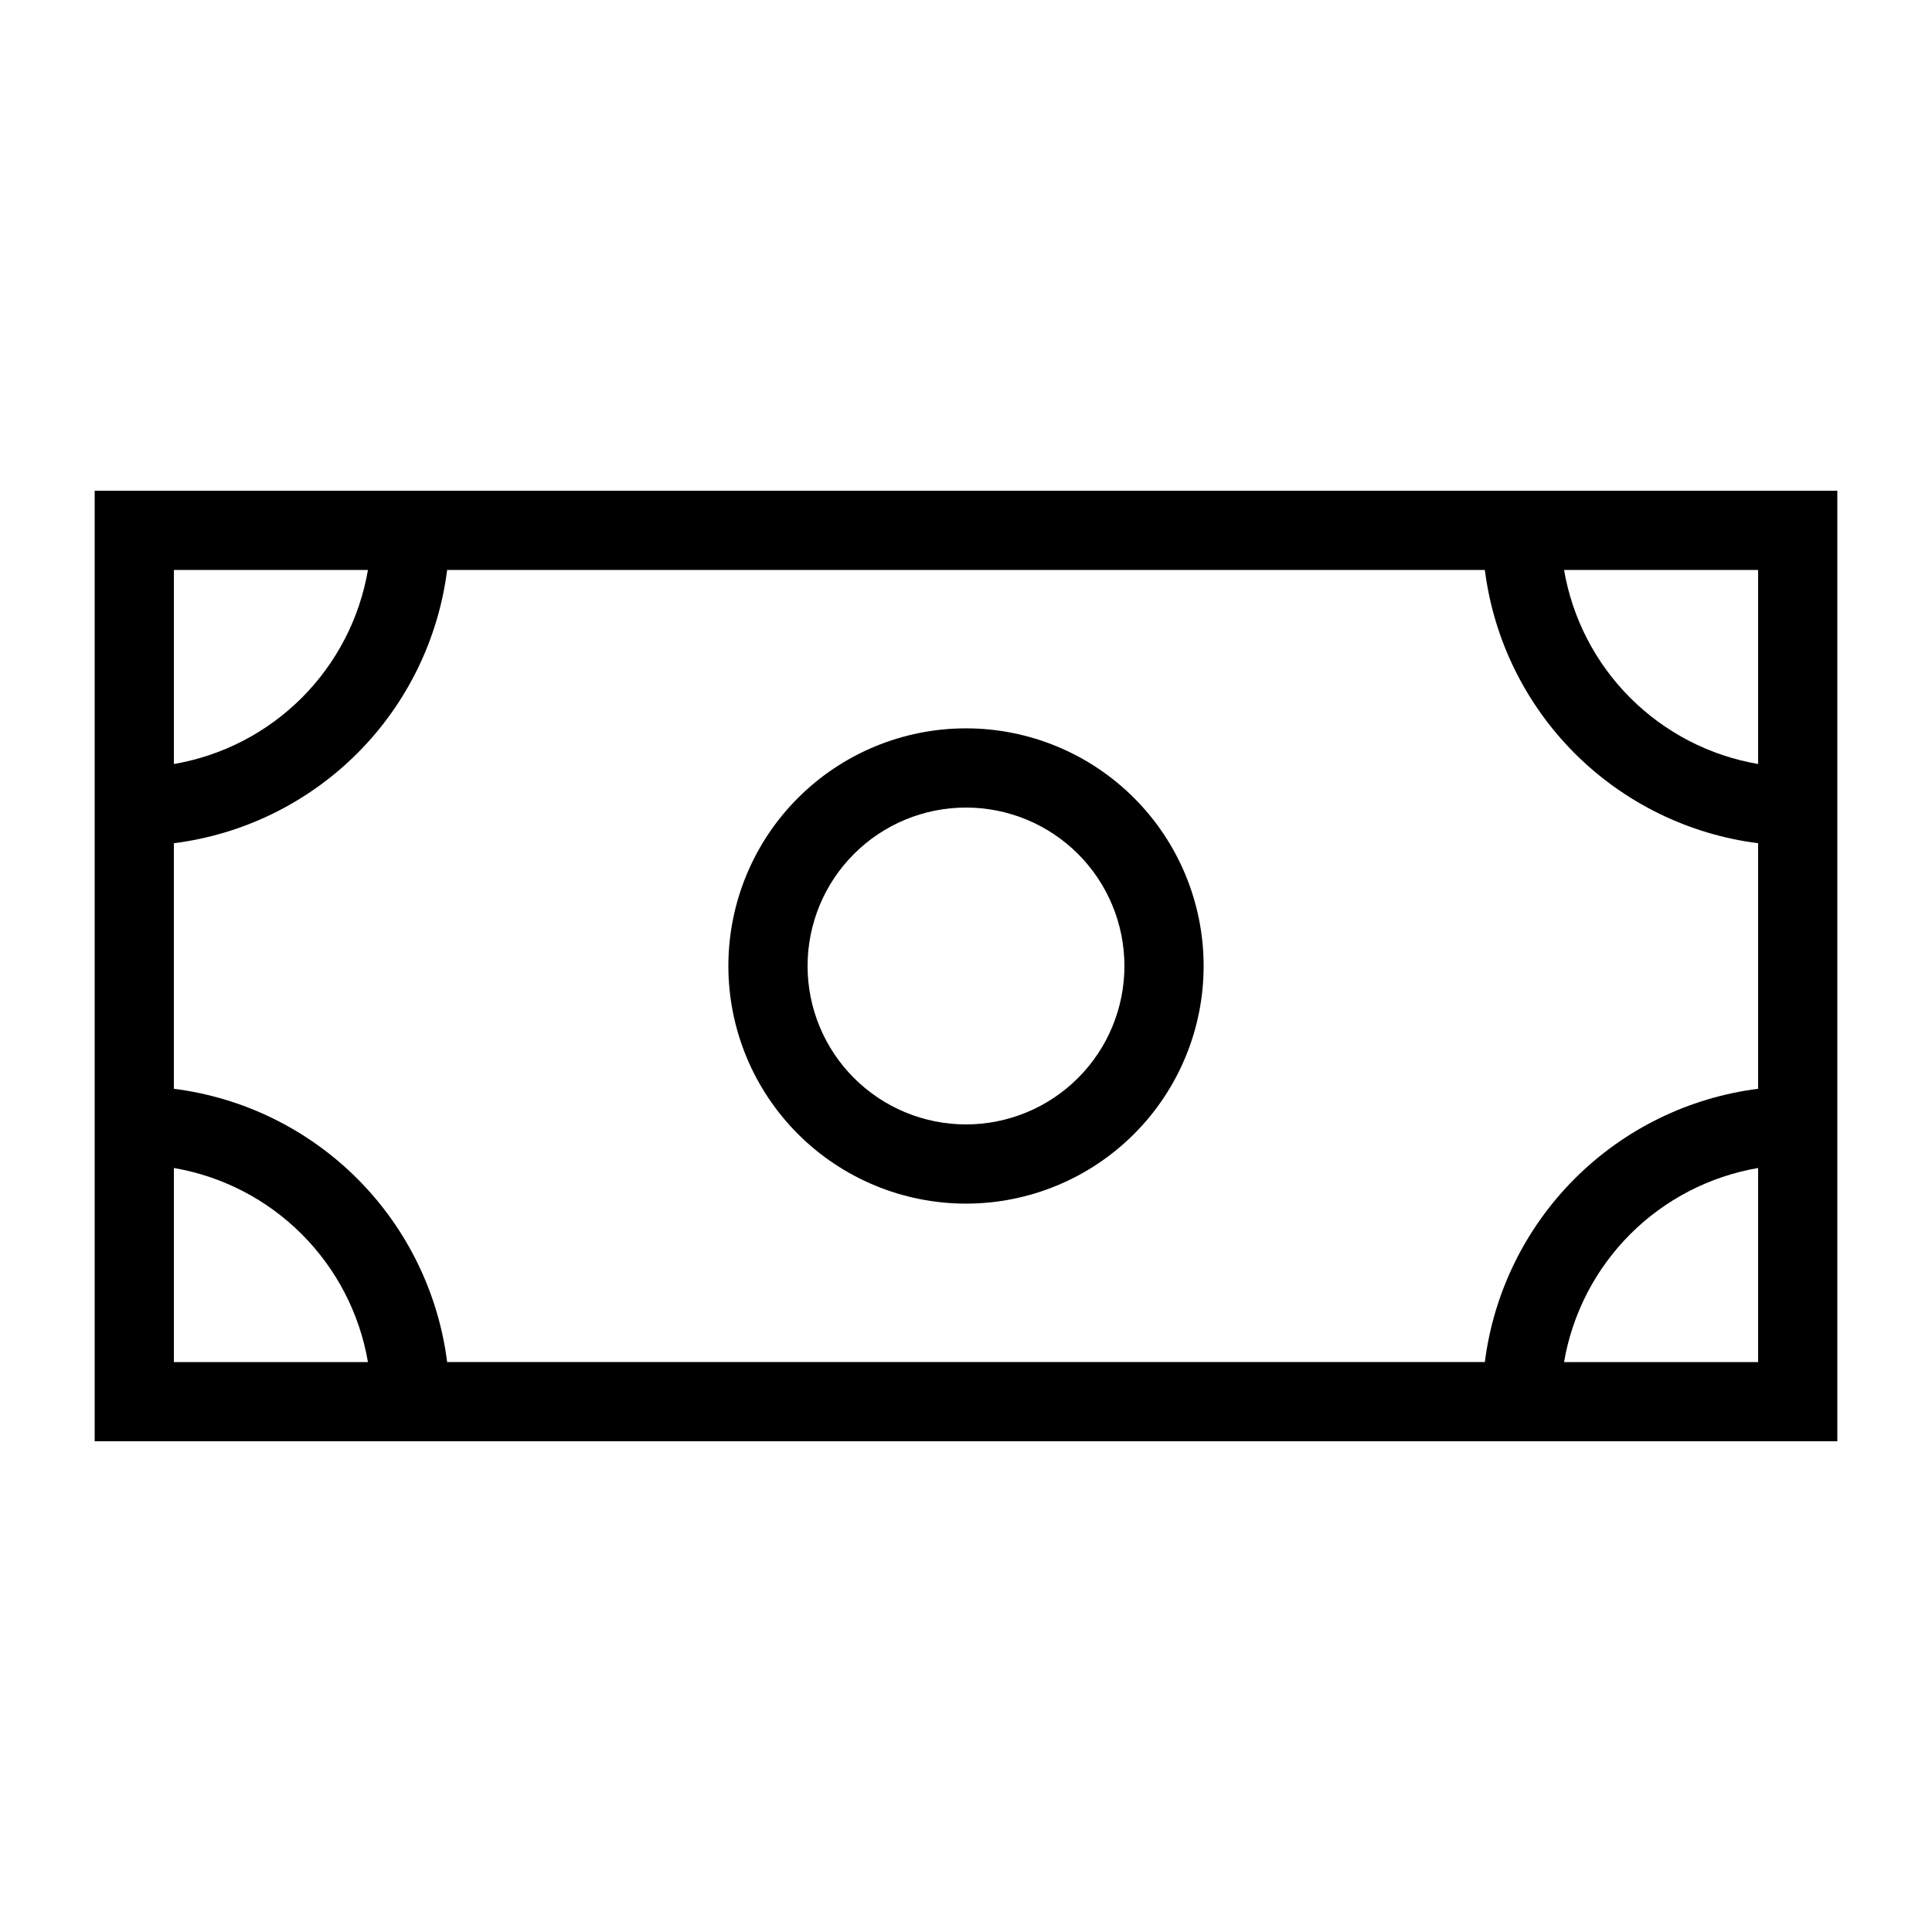
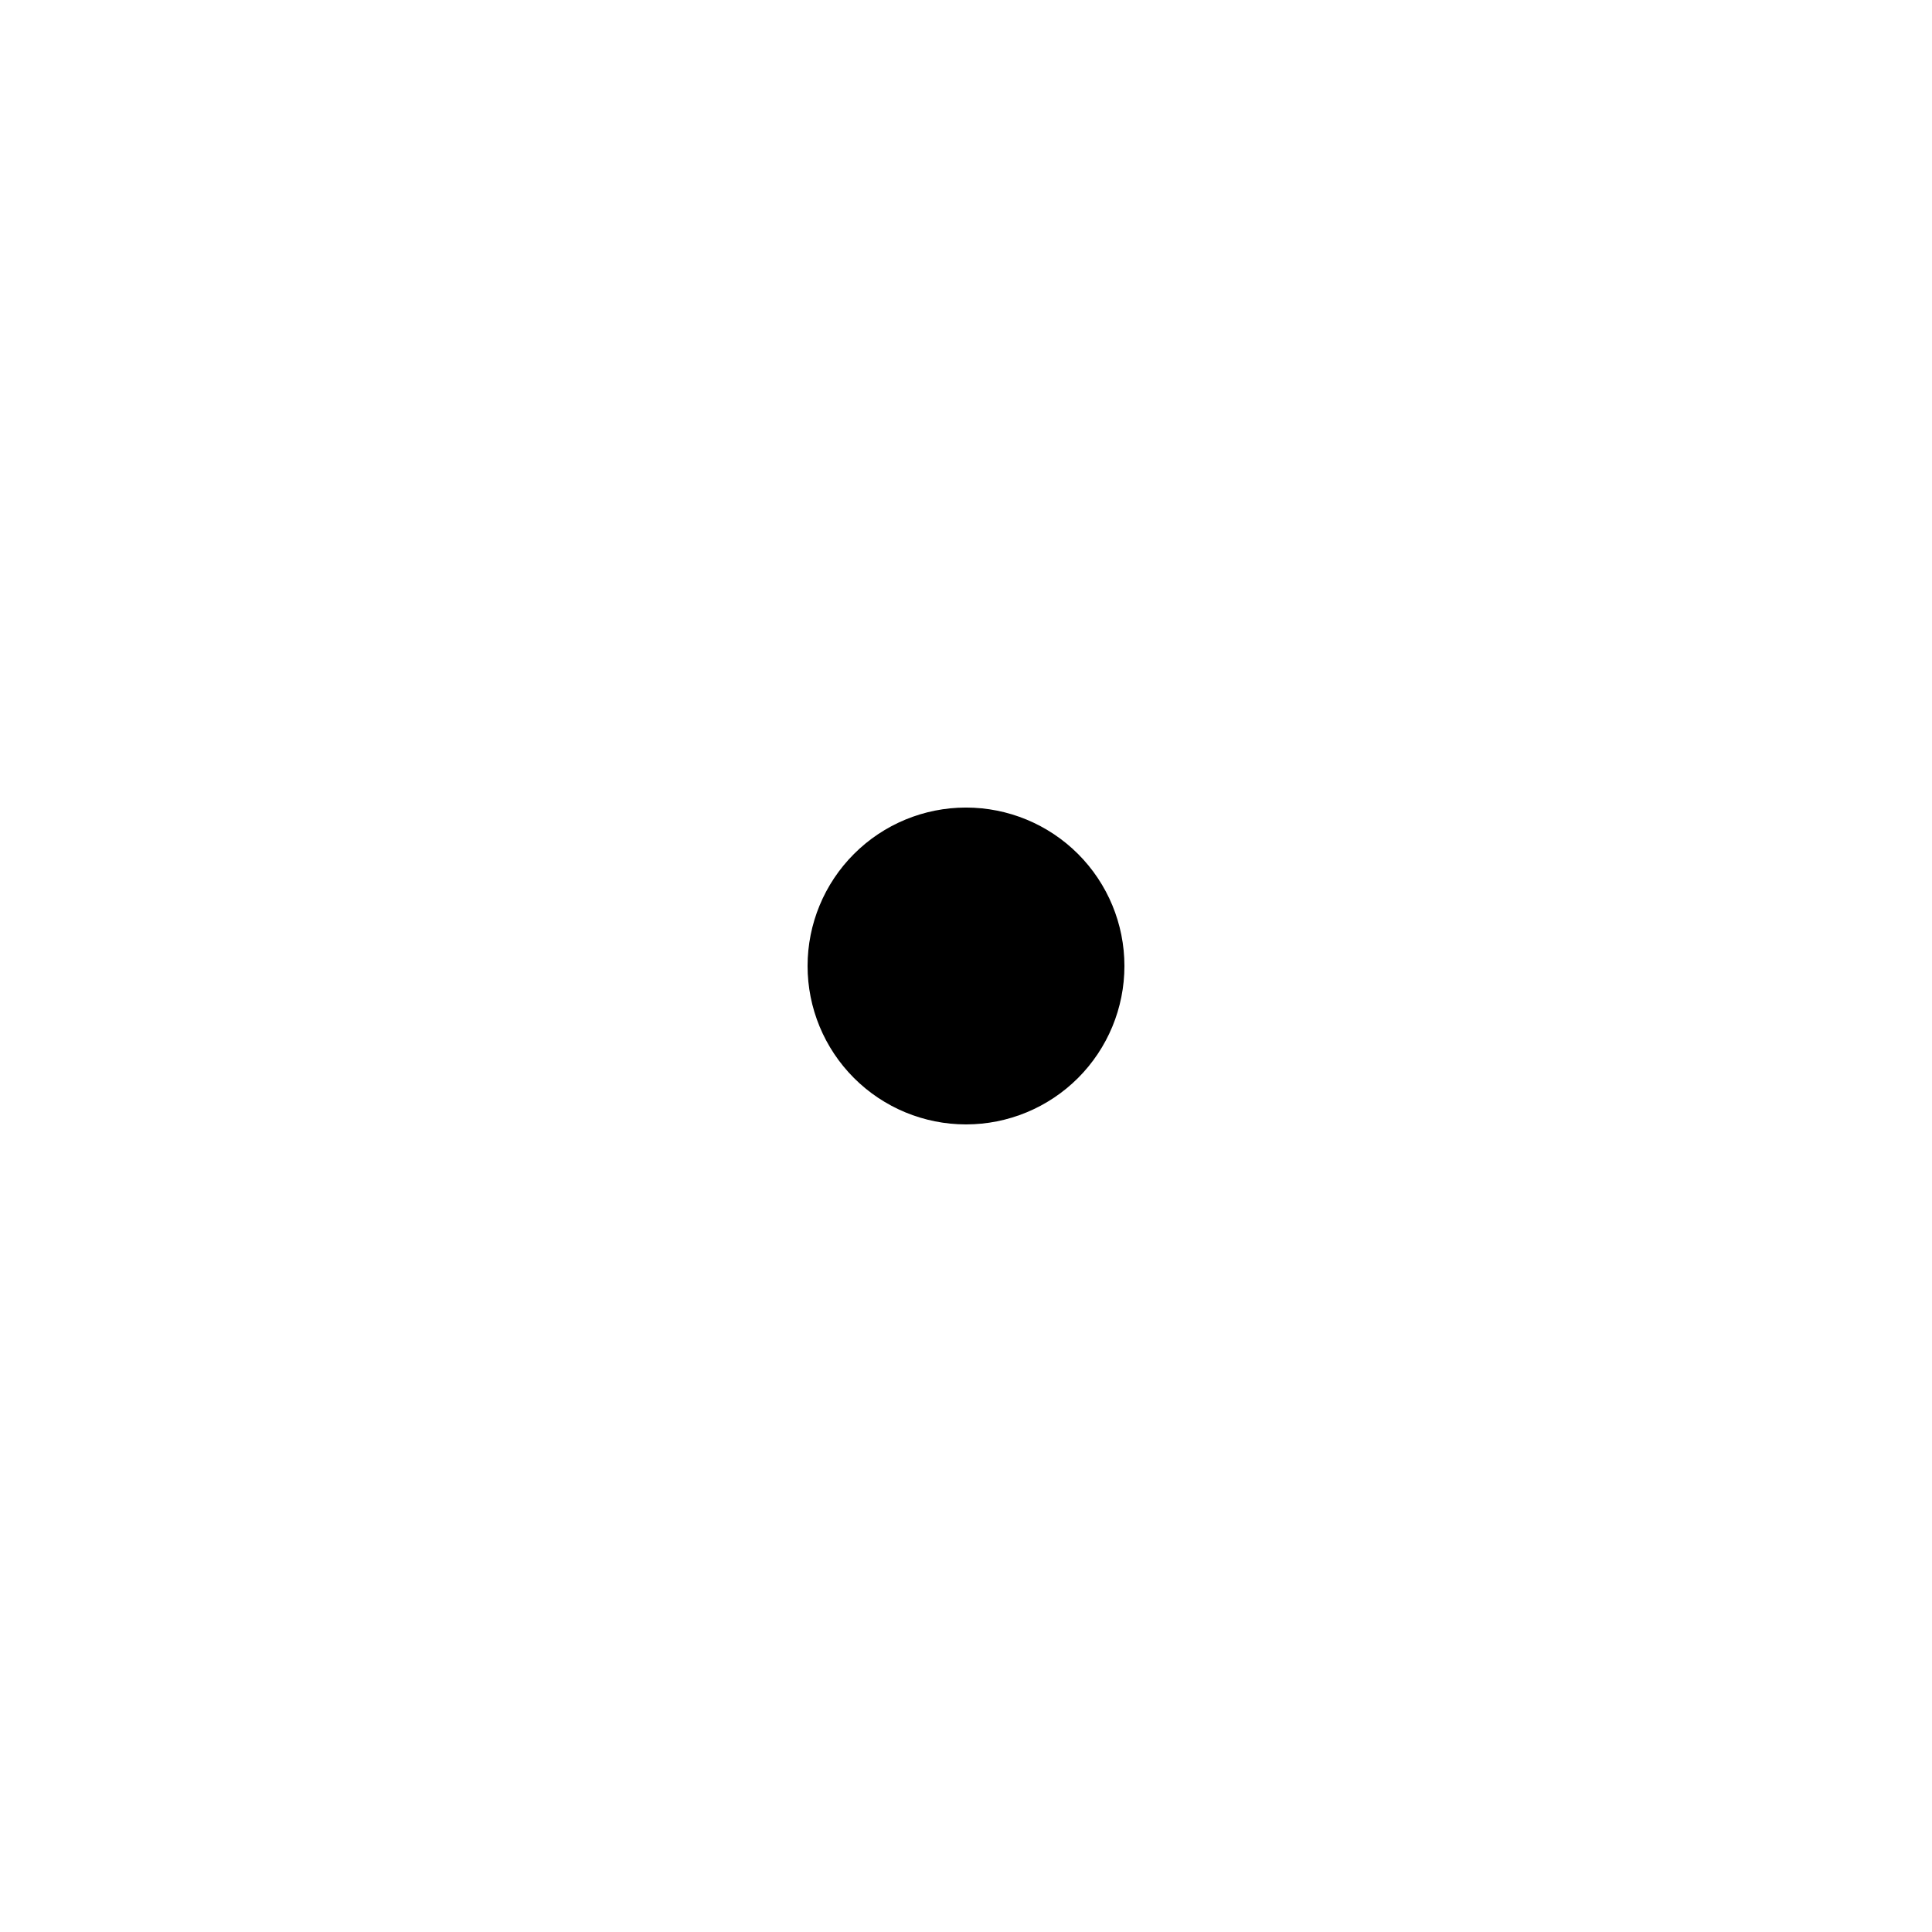
<svg xmlns="http://www.w3.org/2000/svg" fill="#000000" width="800px" height="800px" version="1.1" viewBox="144 144 512 512">
  <g>
-     <path d="m169.09 274.05v251.9h461.82v-251.9zm440.83 72.422c-12.836-2.199-24.68-8.328-33.891-17.539-9.211-9.211-15.336-21.051-17.539-33.891h51.43zm0 20.992v65.074c-18.395 2.332-35.492 10.711-48.602 23.82-13.109 13.113-21.488 30.211-23.82 48.602h-275c-2.328-18.391-10.711-35.488-23.82-48.602-13.109-13.109-30.207-21.488-48.602-23.82v-65.074c18.395-2.332 35.492-10.711 48.602-23.82 13.109-13.109 21.492-30.207 23.82-48.602h275c2.332 18.395 10.711 35.492 23.82 48.602s30.207 21.488 48.602 23.82zm-368.41-72.422c-2.199 12.84-8.328 24.68-17.539 33.891-9.211 9.211-21.051 15.34-33.891 17.539v-51.43zm-51.43 158.49c12.84 2.203 24.68 8.328 33.891 17.539 9.211 9.211 15.34 21.055 17.539 33.891h-51.43zm368.41 51.43c2.203-12.836 8.328-24.68 17.539-33.891 9.211-9.211 21.055-15.336 33.891-17.539v51.43z" />
-     <path d="m400 337.02c-16.703 0-32.723 6.633-44.531 18.445-11.812 11.809-18.445 27.828-18.445 44.531 0 16.699 6.633 32.719 18.445 44.531 11.809 11.809 27.828 18.445 44.531 18.445 16.699 0 32.719-6.637 44.531-18.445 11.809-11.812 18.445-27.832 18.445-44.531 0-16.703-6.637-32.723-18.445-44.531-11.812-11.812-27.832-18.445-44.531-18.445zm0 104.96c-11.137 0-21.816-4.426-29.688-12.297-7.875-7.875-12.297-18.555-12.297-29.688 0-11.137 4.422-21.816 12.297-29.688 7.871-7.875 18.551-12.297 29.688-12.297 11.133 0 21.812 4.422 29.688 12.297 7.871 7.871 12.297 18.551 12.297 29.688 0 11.133-4.426 21.812-12.297 29.688-7.875 7.871-18.555 12.297-29.688 12.297z" />
+     <path d="m400 337.02zm0 104.96c-11.137 0-21.816-4.426-29.688-12.297-7.875-7.875-12.297-18.555-12.297-29.688 0-11.137 4.422-21.816 12.297-29.688 7.871-7.875 18.551-12.297 29.688-12.297 11.133 0 21.812 4.422 29.688 12.297 7.871 7.871 12.297 18.551 12.297 29.688 0 11.133-4.426 21.812-12.297 29.688-7.875 7.871-18.555 12.297-29.688 12.297z" />
  </g>
</svg>